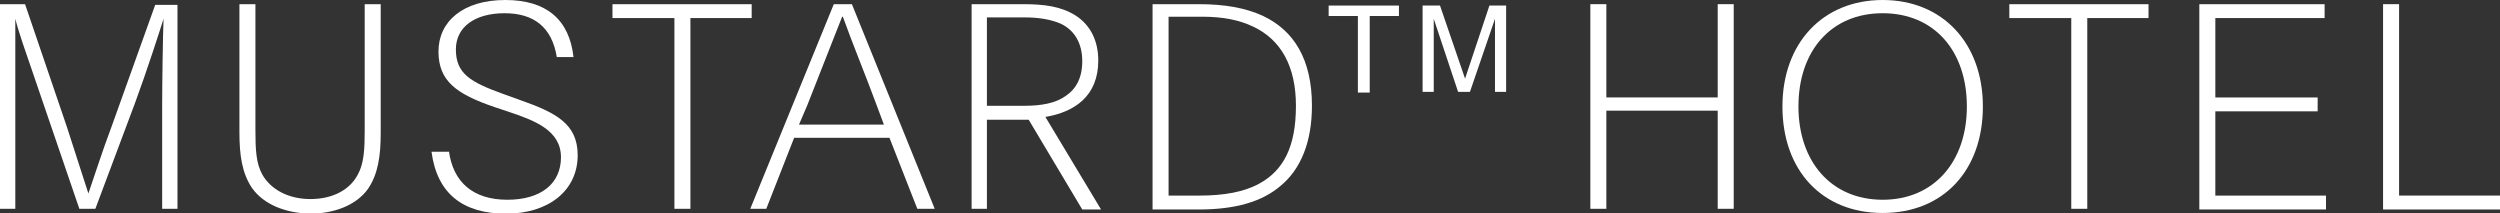
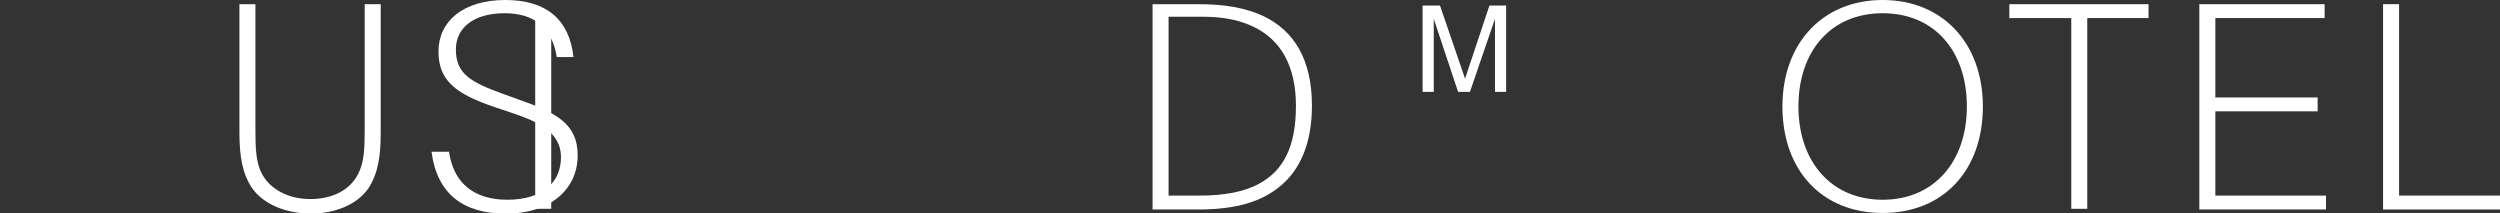
<svg xmlns="http://www.w3.org/2000/svg" version="1.1" id="レイヤー_1" x="0px" y="0px" width="359.2px" height="30.6px" viewBox="0 0 359.2 30.6" style="enable-background:new 0 0 359.2 30.6;" xml:space="preserve">
  <rect x="0" y="0" width="359.2" height="30.6" fill="#333333" stroke="none" />
  <style type="text/css">
	.st0{fill:#FFFFFF;}
</style>
  <g>
    <g>
      <g>
        <g>
-           <path class="st0" d="M0,0.6h3.6l6,17.6l3.1,9.6h0c0.9-2.6,1.9-5.8,3.4-9.8l6.2-17.3h3.2V30h-2.2V15.1c0-3.1,0.1-10,0.2-12.4h0      c-0.5,1.6-2.4,7.5-4.1,12.1L13.7,30h-2.3L4.8,10.7c-1.2-3.5-2.1-6-2.6-8h0c0,2.4,0,6.7,0,10.8V30H0V0.6z" />
          <path class="st0" d="M36.2,27c-1.4-2.1-1.8-4.6-1.8-8V0.6h2.3v18.2c0,2.7,0.1,4.7,1,6.3c1.2,2.1,3.7,3.5,6.9,3.5      c3.3,0,5.7-1.4,6.8-3.5c0.9-1.6,1-3.7,1-6.3V0.6h2.3v18.5c0,3.4-0.4,5.9-1.8,8c-1.7,2.4-4.9,3.6-8.4,3.6      C41,30.6,37.9,29.4,36.2,27z" />
          <path class="st0" d="M64.5,21.7c0.6,4.5,3.5,7,8.4,7c4.8,0,7.7-2.3,7.7-6.1c0-3.9-3.8-5.3-7.7-6.6l-1.8-0.6      c-5.6-1.9-8.1-3.8-8.1-8c0-4.3,3.5-7.4,9.6-7.4c5.9,0,9.2,2.8,9.8,8.2h-2.4c-0.7-4.3-3.3-6.3-7.5-6.3c-4.3,0-7,2-7,5.2      c0,3.5,2.1,4.7,6.8,6.4l2.5,0.9c5.1,1.8,8.2,3.4,8.2,7.9c0,5.1-4.2,8.4-10.3,8.4c-6.1,0-9.9-2.8-10.7-8.9H64.5z" />
-           <path class="st0" d="M96.9,2.6H88v-2h20v2h-8.8V30h-2.3V2.6z" />
-           <path class="st0" d="M119.8,0.6h2.6L134.3,30h-2.5l-4-10.2h-13.7l-4,10.2h-2.3L119.8,0.6z M116,15.1l-1.2,2.8H127l-1.2-3.2      c-1.4-3.8-3.3-8.4-4.7-12.3H121C119.4,6.5,117.2,12,116,15.1z" />
-           <path class="st0" d="M139.5,0.6h7.5c3,0,5.4,0.3,7.5,1.6c2.2,1.4,3.3,3.7,3.3,6.5c0,5.1-3.4,7.4-7.6,8.1l8,13.3h-2.7l-7.7-12.9      h-6V30h-2.2V0.6z M141.8,15.2h5.4c2.5,0,4.5-0.4,5.9-1.4c1.5-1,2.4-2.6,2.4-5c0-2.7-1.2-4.5-3.1-5.4c-1.4-0.6-3.1-0.9-5.2-0.9      h-5.4V15.2z" />
+           <path class="st0" d="M96.9,2.6H88v-2v2h-8.8V30h-2.3V2.6z" />
          <path class="st0" d="M165.6,0.6h6.6c3.7,0,6.7,0.5,9.3,1.7c4.4,2.1,7,6.2,7,12.9c0,5.2-1.6,9.1-4.5,11.5      c-2.7,2.3-6.5,3.4-11.8,3.4h-6.6V0.6z M167.9,28.1h4.5c3.4,0,6.3-0.5,8.5-1.7c3.5-1.9,5.3-5.3,5.3-11.2c0-5.6-2.1-9.5-6.2-11.4      c-1.9-0.9-4.2-1.4-7.3-1.4h-4.8V28.1z" />
-           <path class="st0" d="M249.1,0.6V30h-2.3V15.9h-16V30h-2.3V0.6h2.3V14h16V0.6H249.1z" />
          <path class="st0" d="M284.9,15.3c0,9.2-5.7,15.3-14.4,15.3c-8.7,0-14.4-6.1-14.4-15.3c0-9.1,5.8-15.3,14.4-15.3      C279.1,0,284.9,6.2,284.9,15.3z M282.6,15.3c0-8-4.7-13.4-12.1-13.4c-7.4,0-12.1,5.4-12.1,13.4c0,7.9,4.7,13.4,12.1,13.4      C277.9,28.7,282.6,23.2,282.6,15.3z" />
          <path class="st0" d="M297.6,2.6h-8.9v-2h20v2h-8.8V30h-2.3V2.6z" />
          <path class="st0" d="M316.1,0.6h17.9v2h-15.7V14H333v2h-14.7v12.1h15.9v2h-18.2V0.6z" />
          <path class="st0" d="M344.7,0.6v27.5h14.5v2h-16.8V0.6H344.7z" />
        </g>
      </g>
      <g>
-         <path class="st0" d="M201,0.8v1.5h-4.2v11h-1.7v-11h-4.2V0.8H201z" />
        <path class="st0" d="M204.5,0.8h2.4l3.6,10.5L214,0.8h2.4v12.4h-1.6V5.9c0-0.3,0-0.7,0-1.3c0-0.6,0-1.2,0-1.9l-3.6,10.5h-1.7     L206,2.7v0.4c0,0.3,0,0.8,0,1.4c0,0.6,0,1.1,0,1.4v7.3h-1.6V0.8z" />
      </g>
    </g>
  </g>
</svg>